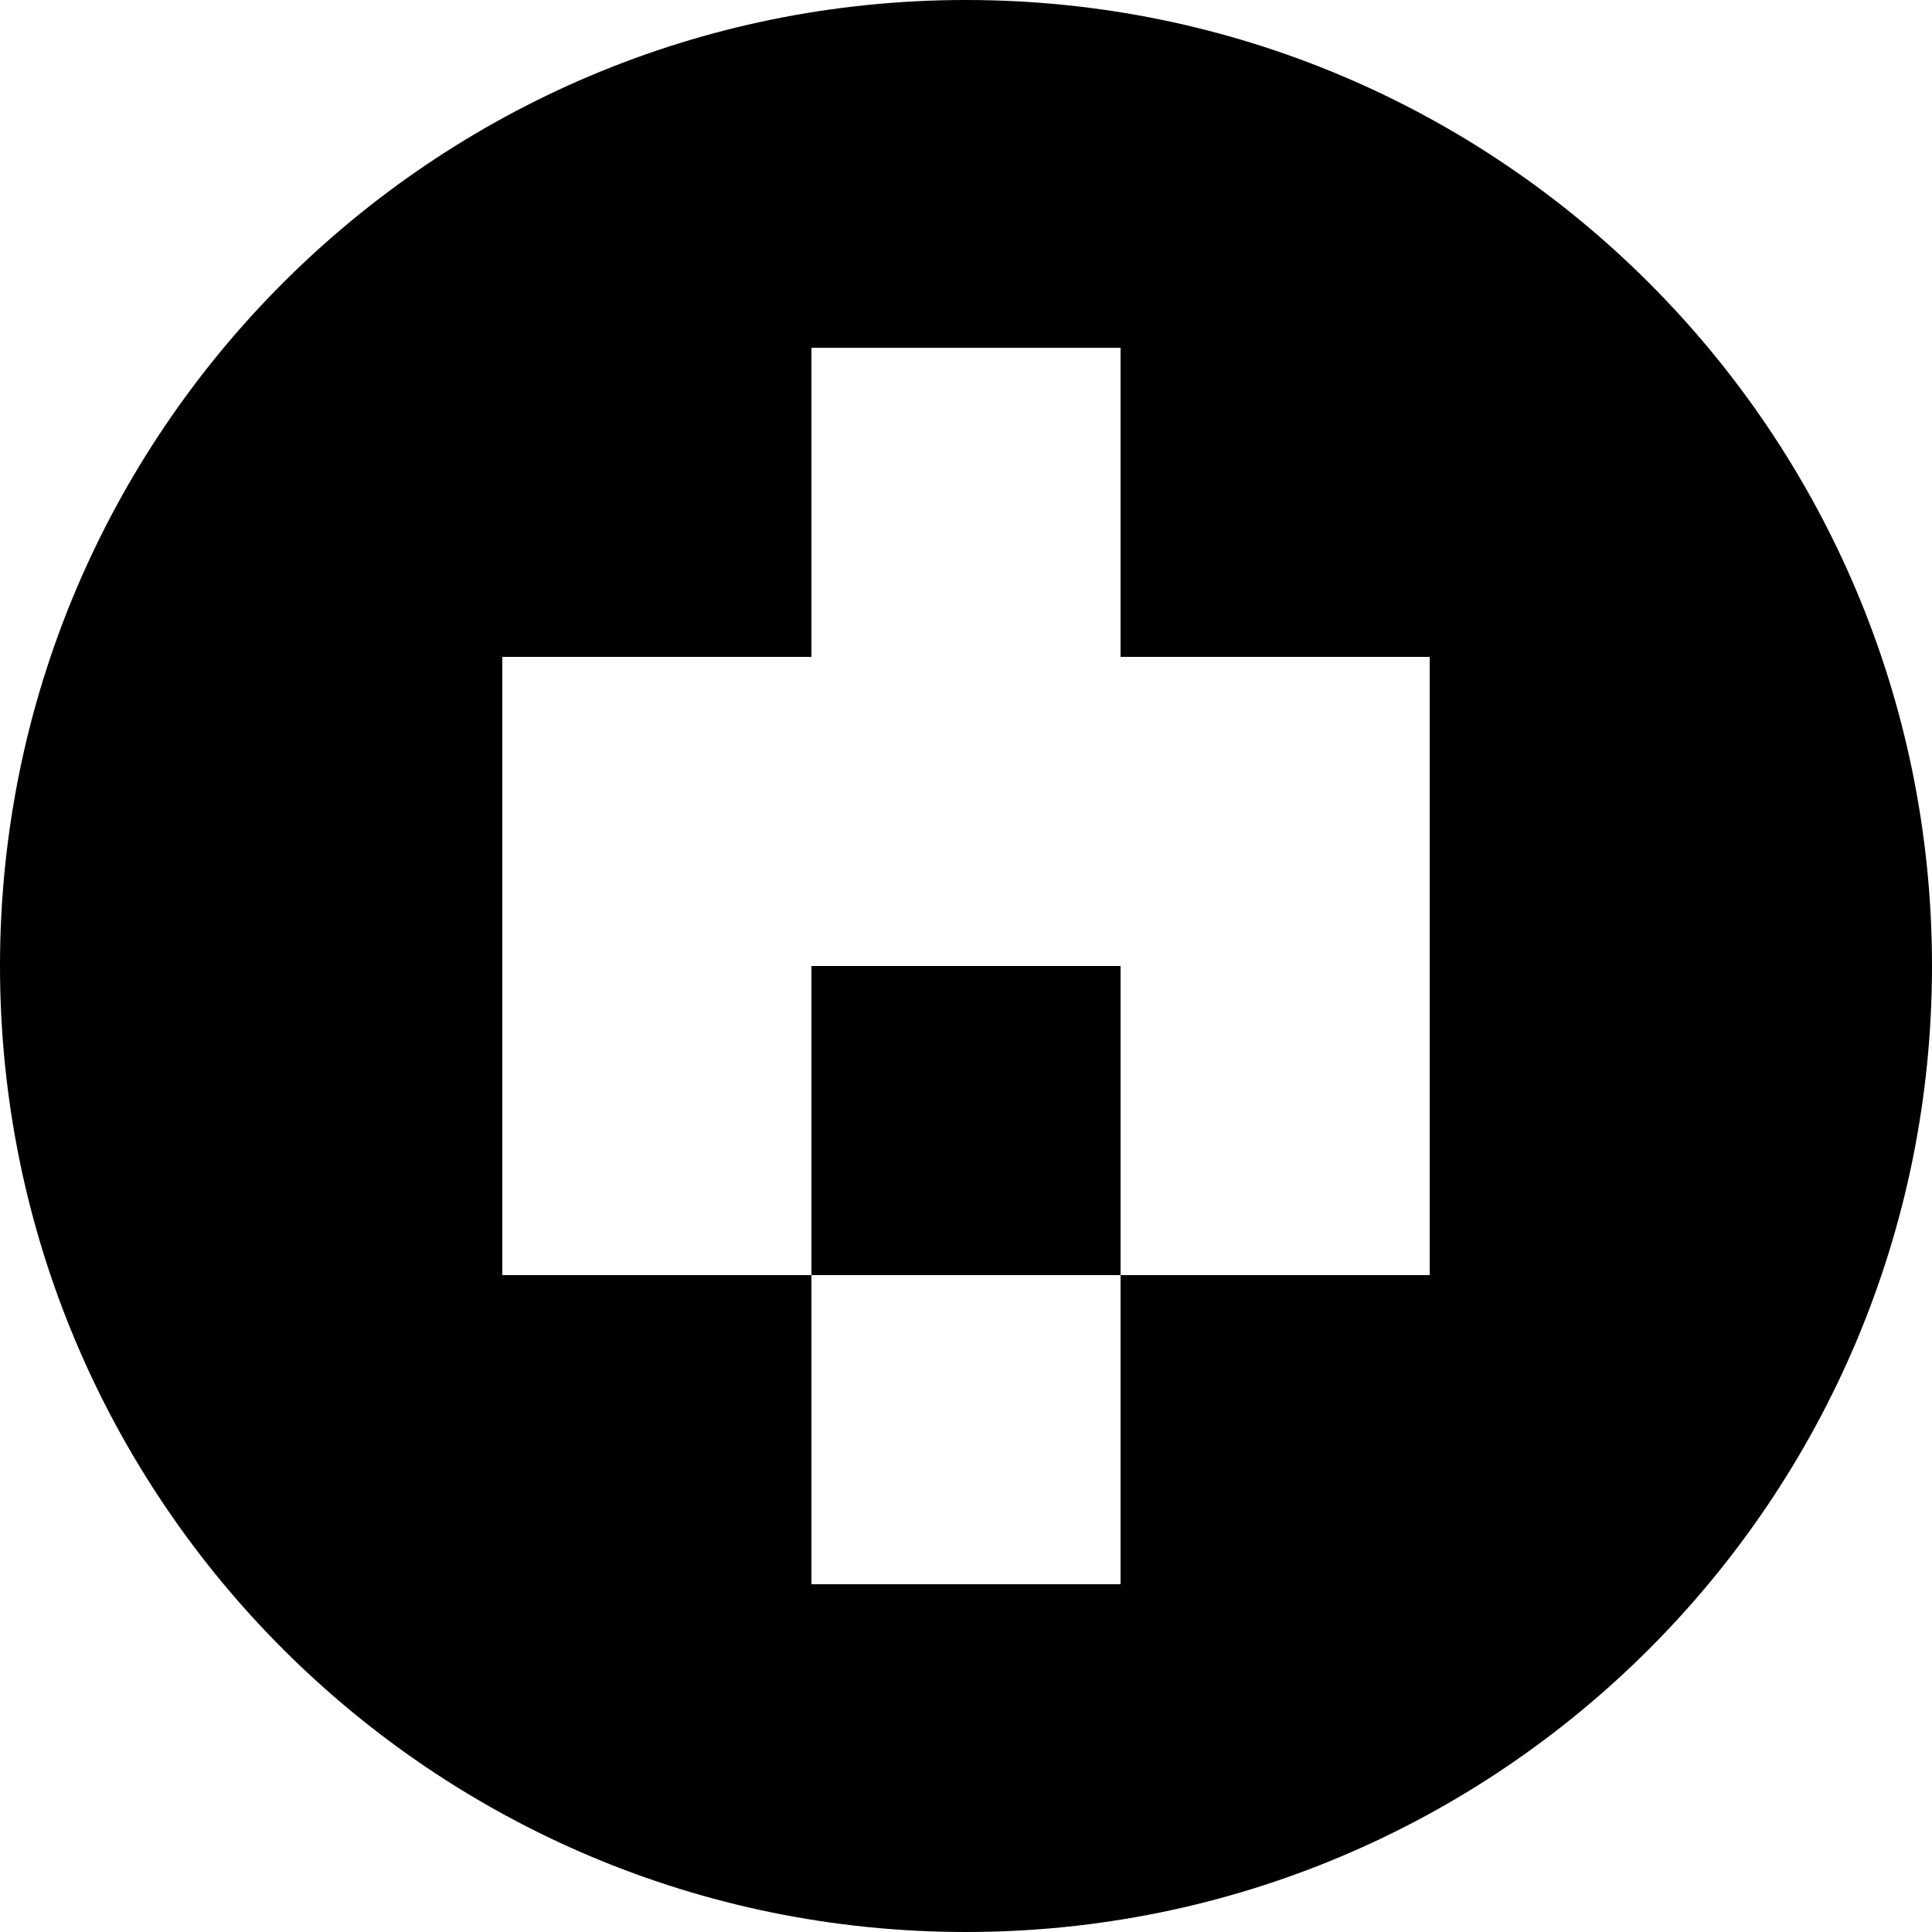
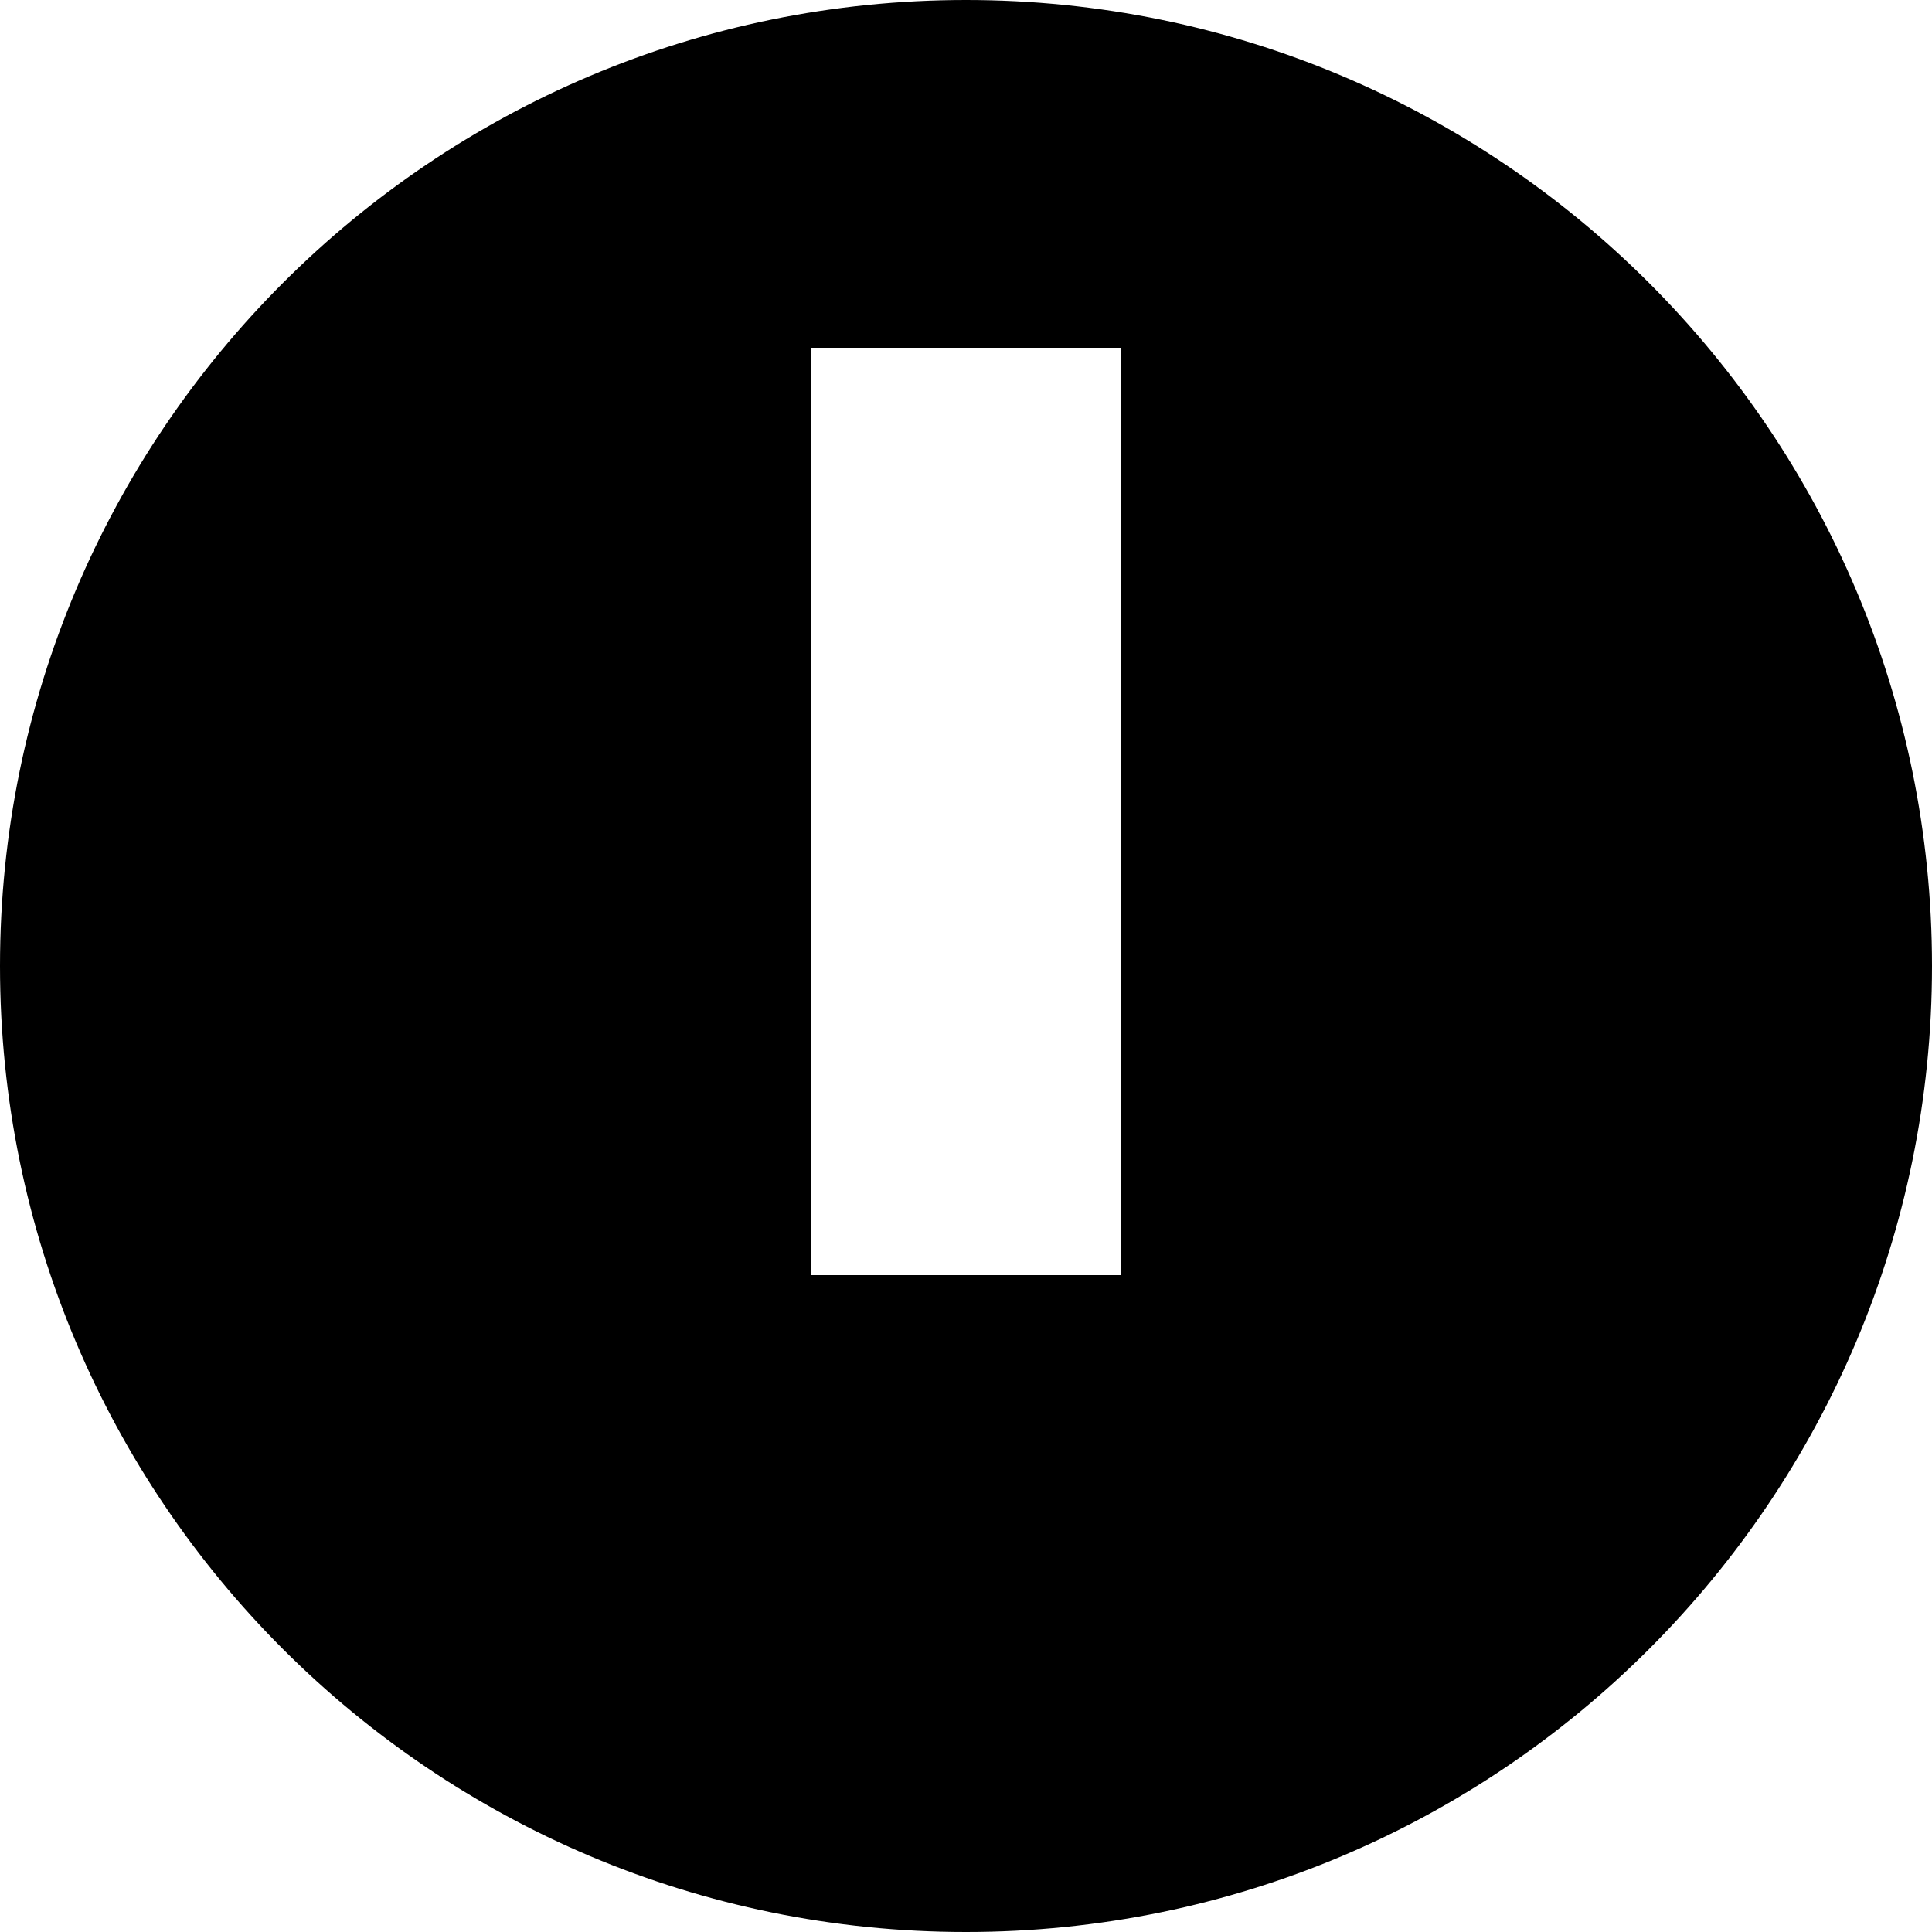
<svg xmlns="http://www.w3.org/2000/svg" data-bbox="0 0 250 250" viewBox="0 0 250 250" height="250" width="250" data-type="shape">
  <g>
-     <path d="M125 0c69.036 0 125 55.964 125 125s-55.964 125-125 125S0 194.036 0 125 55.964 0 125 0Zm20 45h-40v40H65v80h40v40h40v-40h40V85h-40V45Zm0 80v40h-40v-40h40Z" fill-rule="evenodd" />
+     <path d="M125 0c69.036 0 125 55.964 125 125s-55.964 125-125 125S0 194.036 0 125 55.964 0 125 0Zm20 45h-40v40H65h40v40h40v-40h40V85h-40V45Zm0 80v40h-40v-40h40Z" fill-rule="evenodd" />
  </g>
</svg>